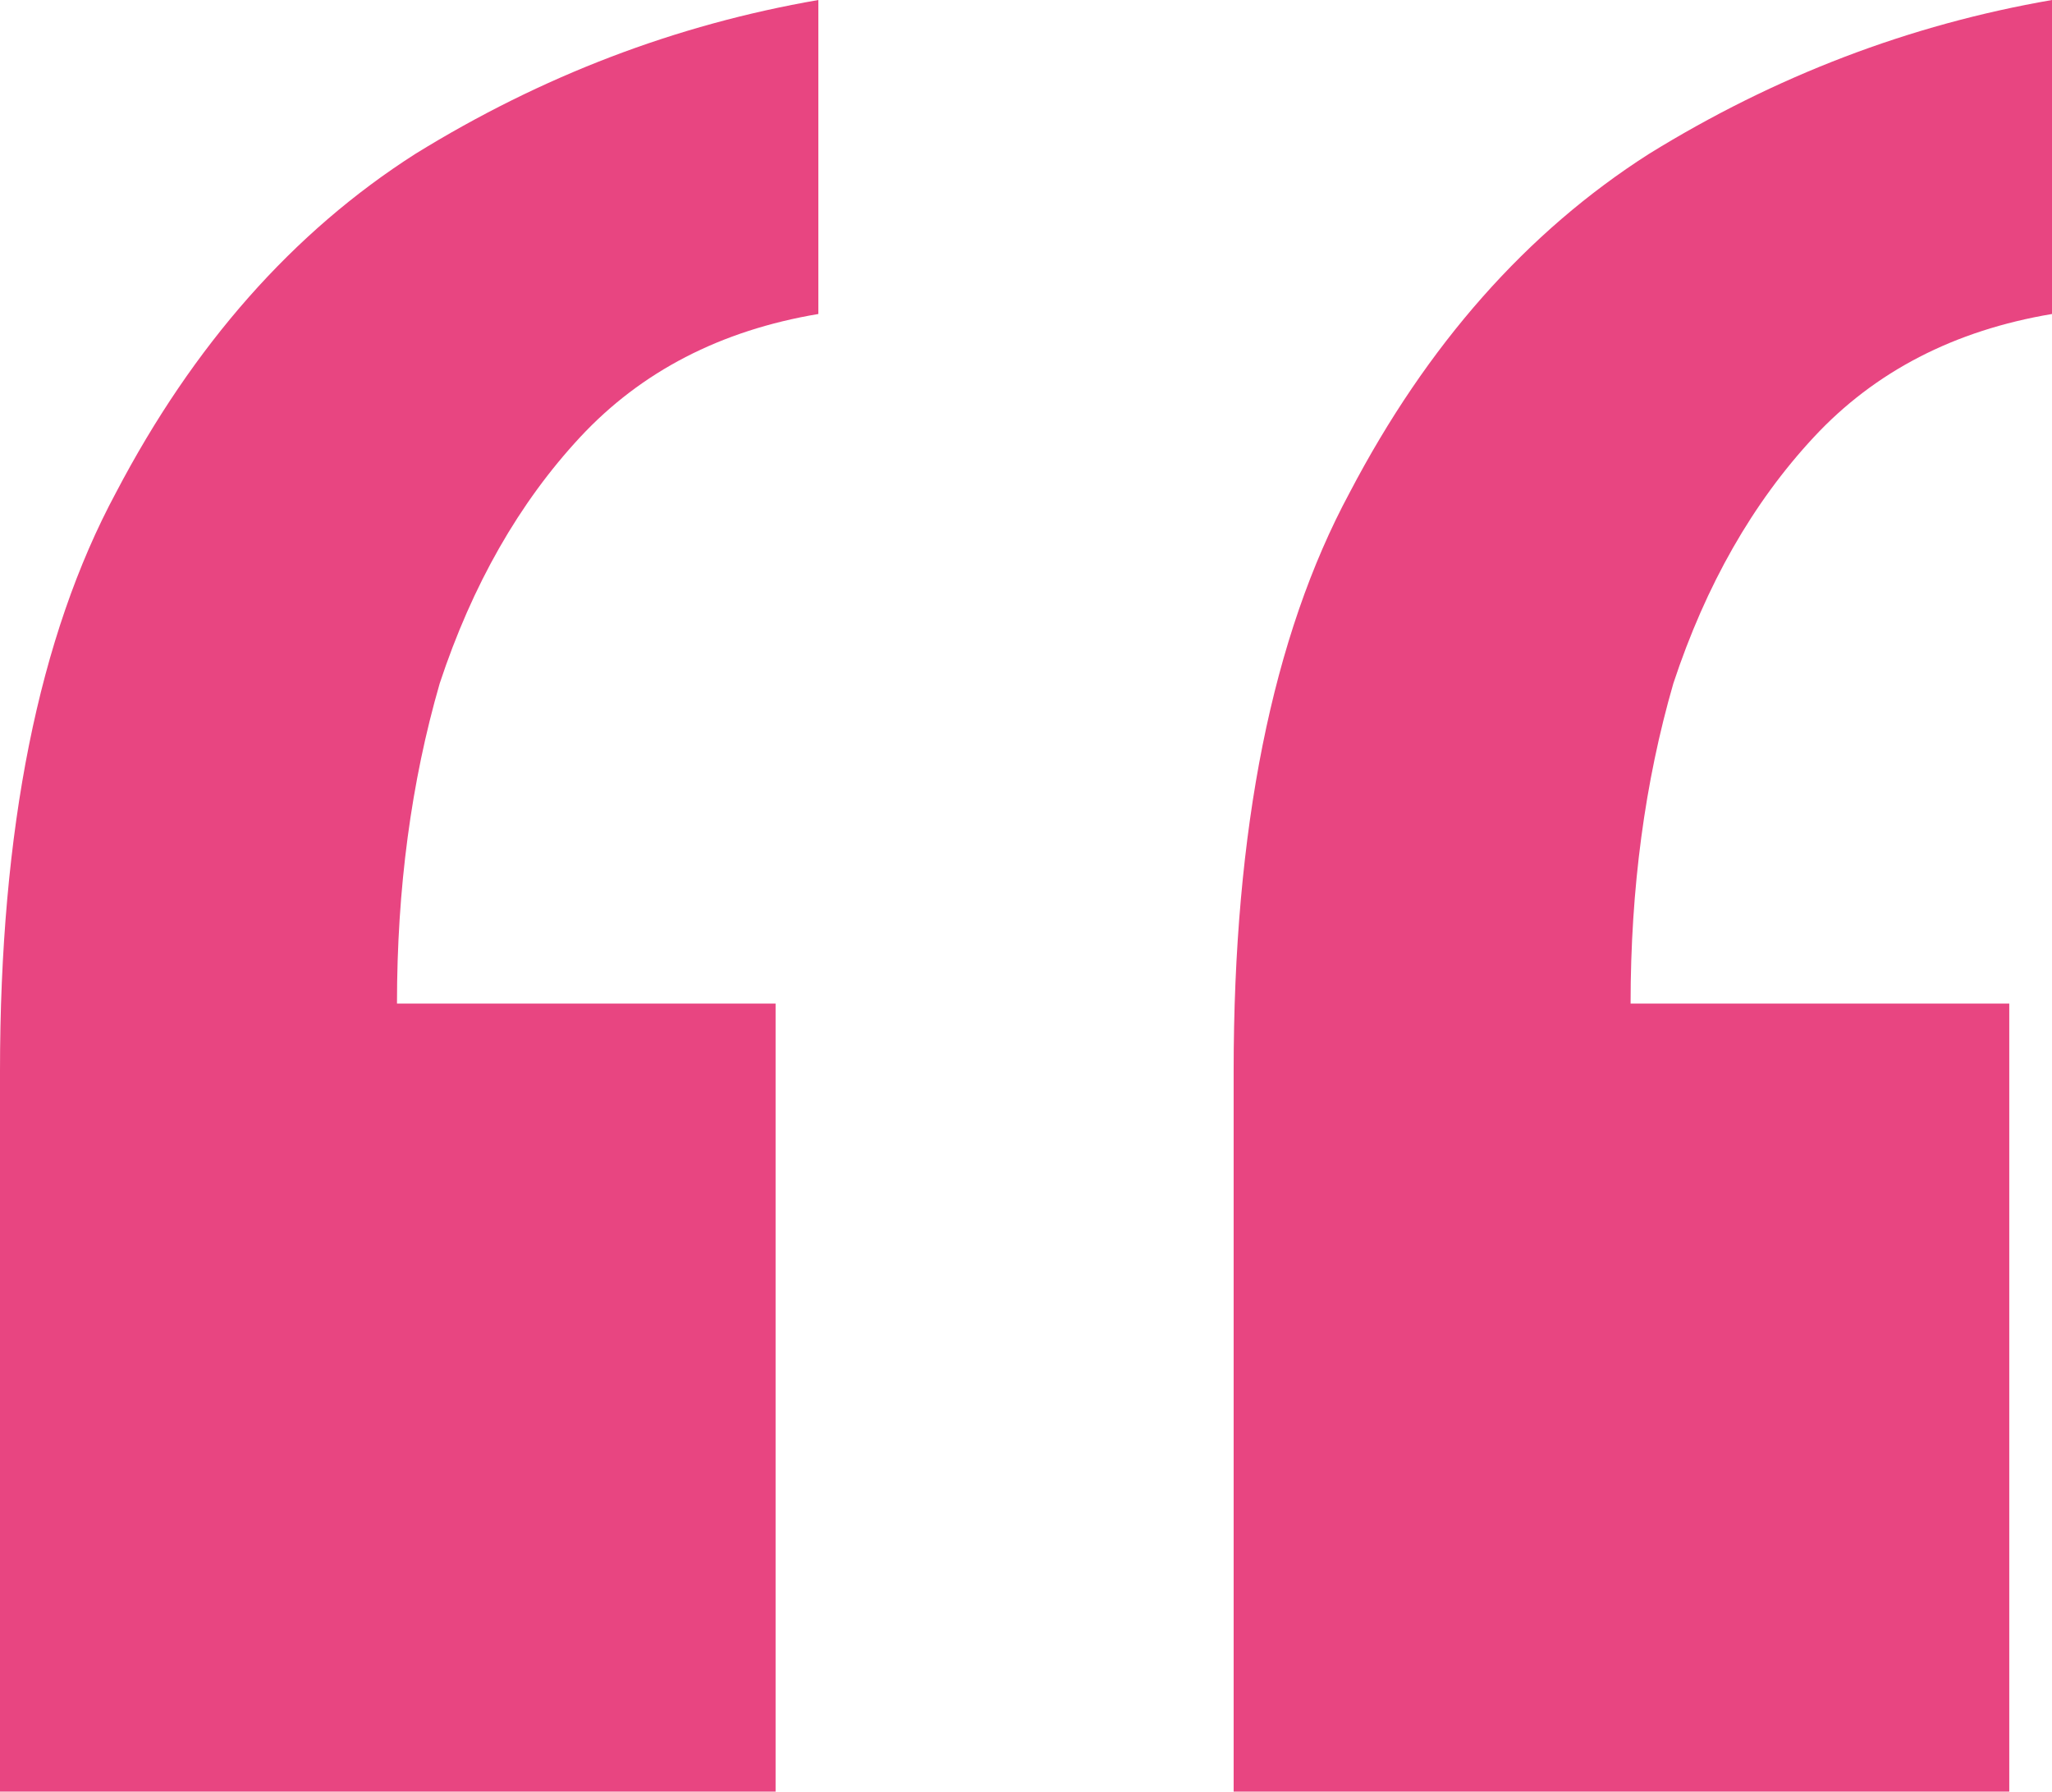
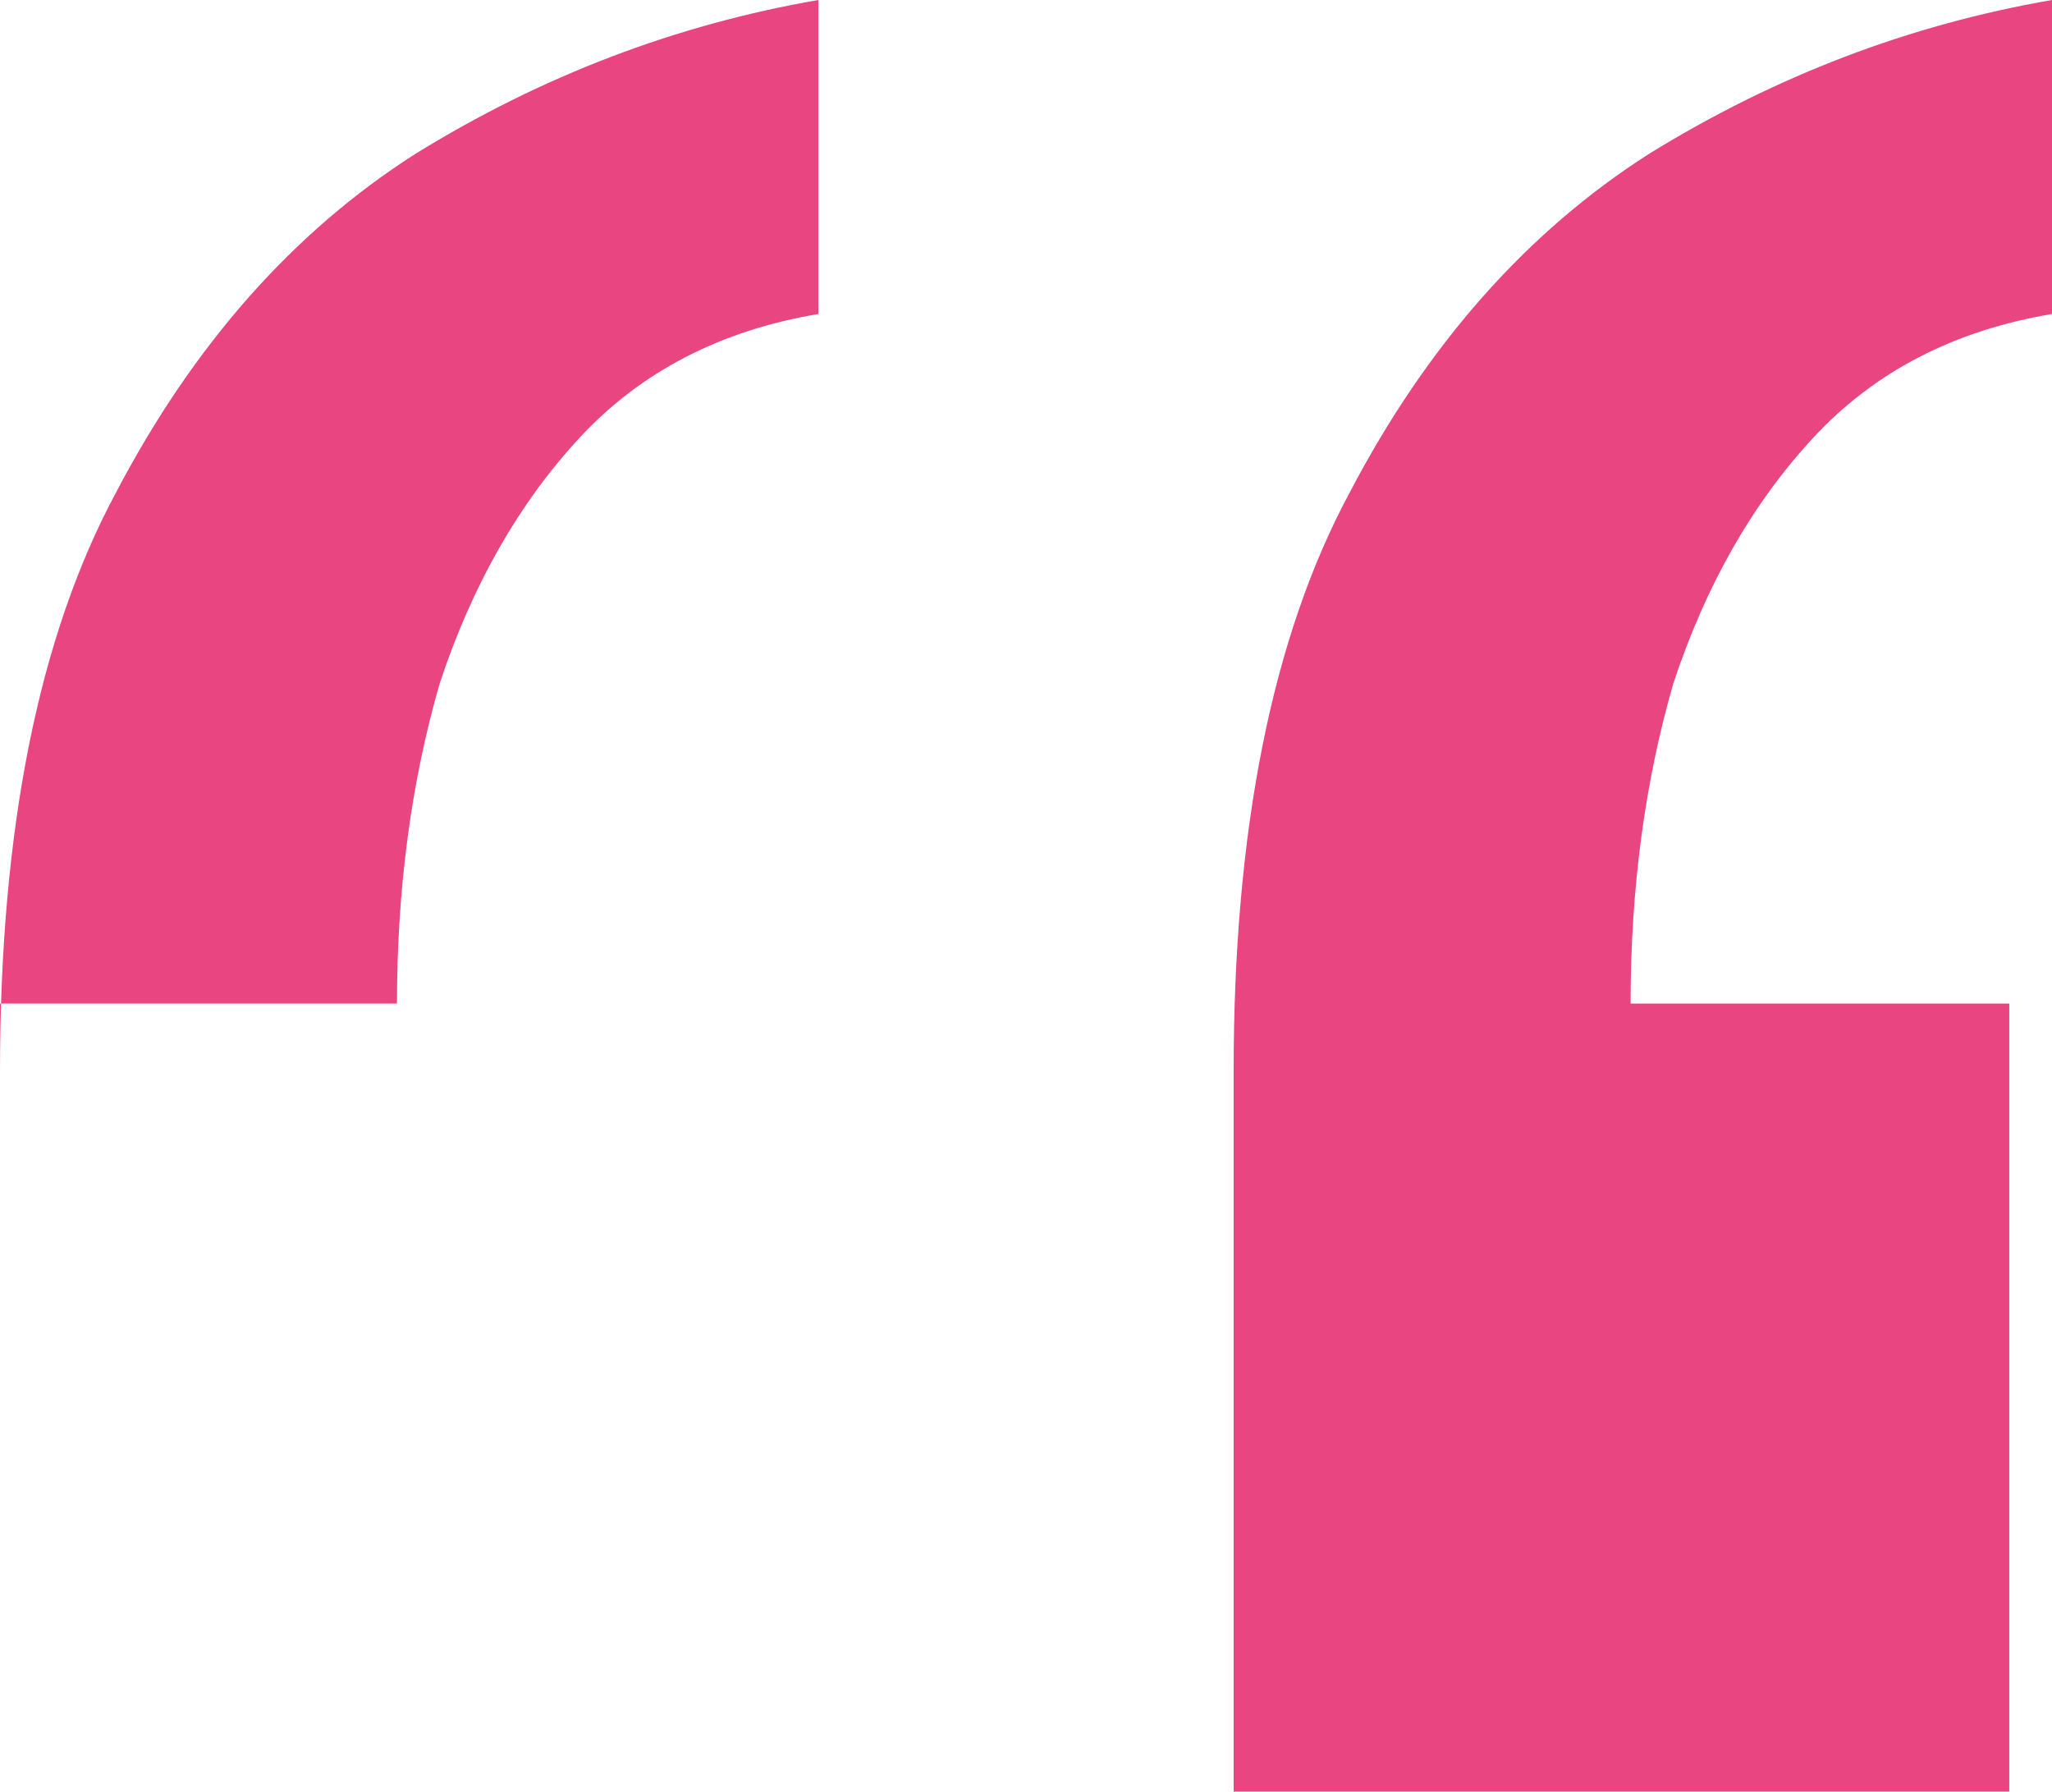
<svg xmlns="http://www.w3.org/2000/svg" width="63" height="55" viewBox="0 0 63 55" fill="none">
-   <path d="M63 0V9.639C60 10.143 57.562 11.403 55.688 13.419C53.812 15.435 52.375 17.955 51.375 20.979C50.5 24.003 50.062 27.279 50.062 30.808H61.688V55H37.875V32.887C37.875 25.453 39.062 19.53 41.438 15.12C43.812 10.584 46.875 7.119 50.625 4.725C54.5 2.331 58.625 0.756 63 0ZM25.125 0V9.639C22.125 10.143 19.688 11.403 17.812 13.419C15.938 15.435 14.5 17.955 13.5 20.979C12.625 24.003 12.188 27.279 12.188 30.808H23.812V55H0V32.887C0 25.453 1.188 19.53 3.562 15.12C5.938 10.584 9 7.119 12.75 4.725C16.625 2.331 20.75 0.756 25.125 0Z" fill="#E84581" />
+   <path d="M63 0V9.639C60 10.143 57.562 11.403 55.688 13.419C53.812 15.435 52.375 17.955 51.375 20.979C50.5 24.003 50.062 27.279 50.062 30.808H61.688V55H37.875V32.887C37.875 25.453 39.062 19.53 41.438 15.12C43.812 10.584 46.875 7.119 50.625 4.725C54.5 2.331 58.625 0.756 63 0ZM25.125 0V9.639C22.125 10.143 19.688 11.403 17.812 13.419C15.938 15.435 14.5 17.955 13.5 20.979C12.625 24.003 12.188 27.279 12.188 30.808H23.812H0V32.887C0 25.453 1.188 19.53 3.562 15.12C5.938 10.584 9 7.119 12.75 4.725C16.625 2.331 20.75 0.756 25.125 0Z" fill="#E84581" />
</svg>